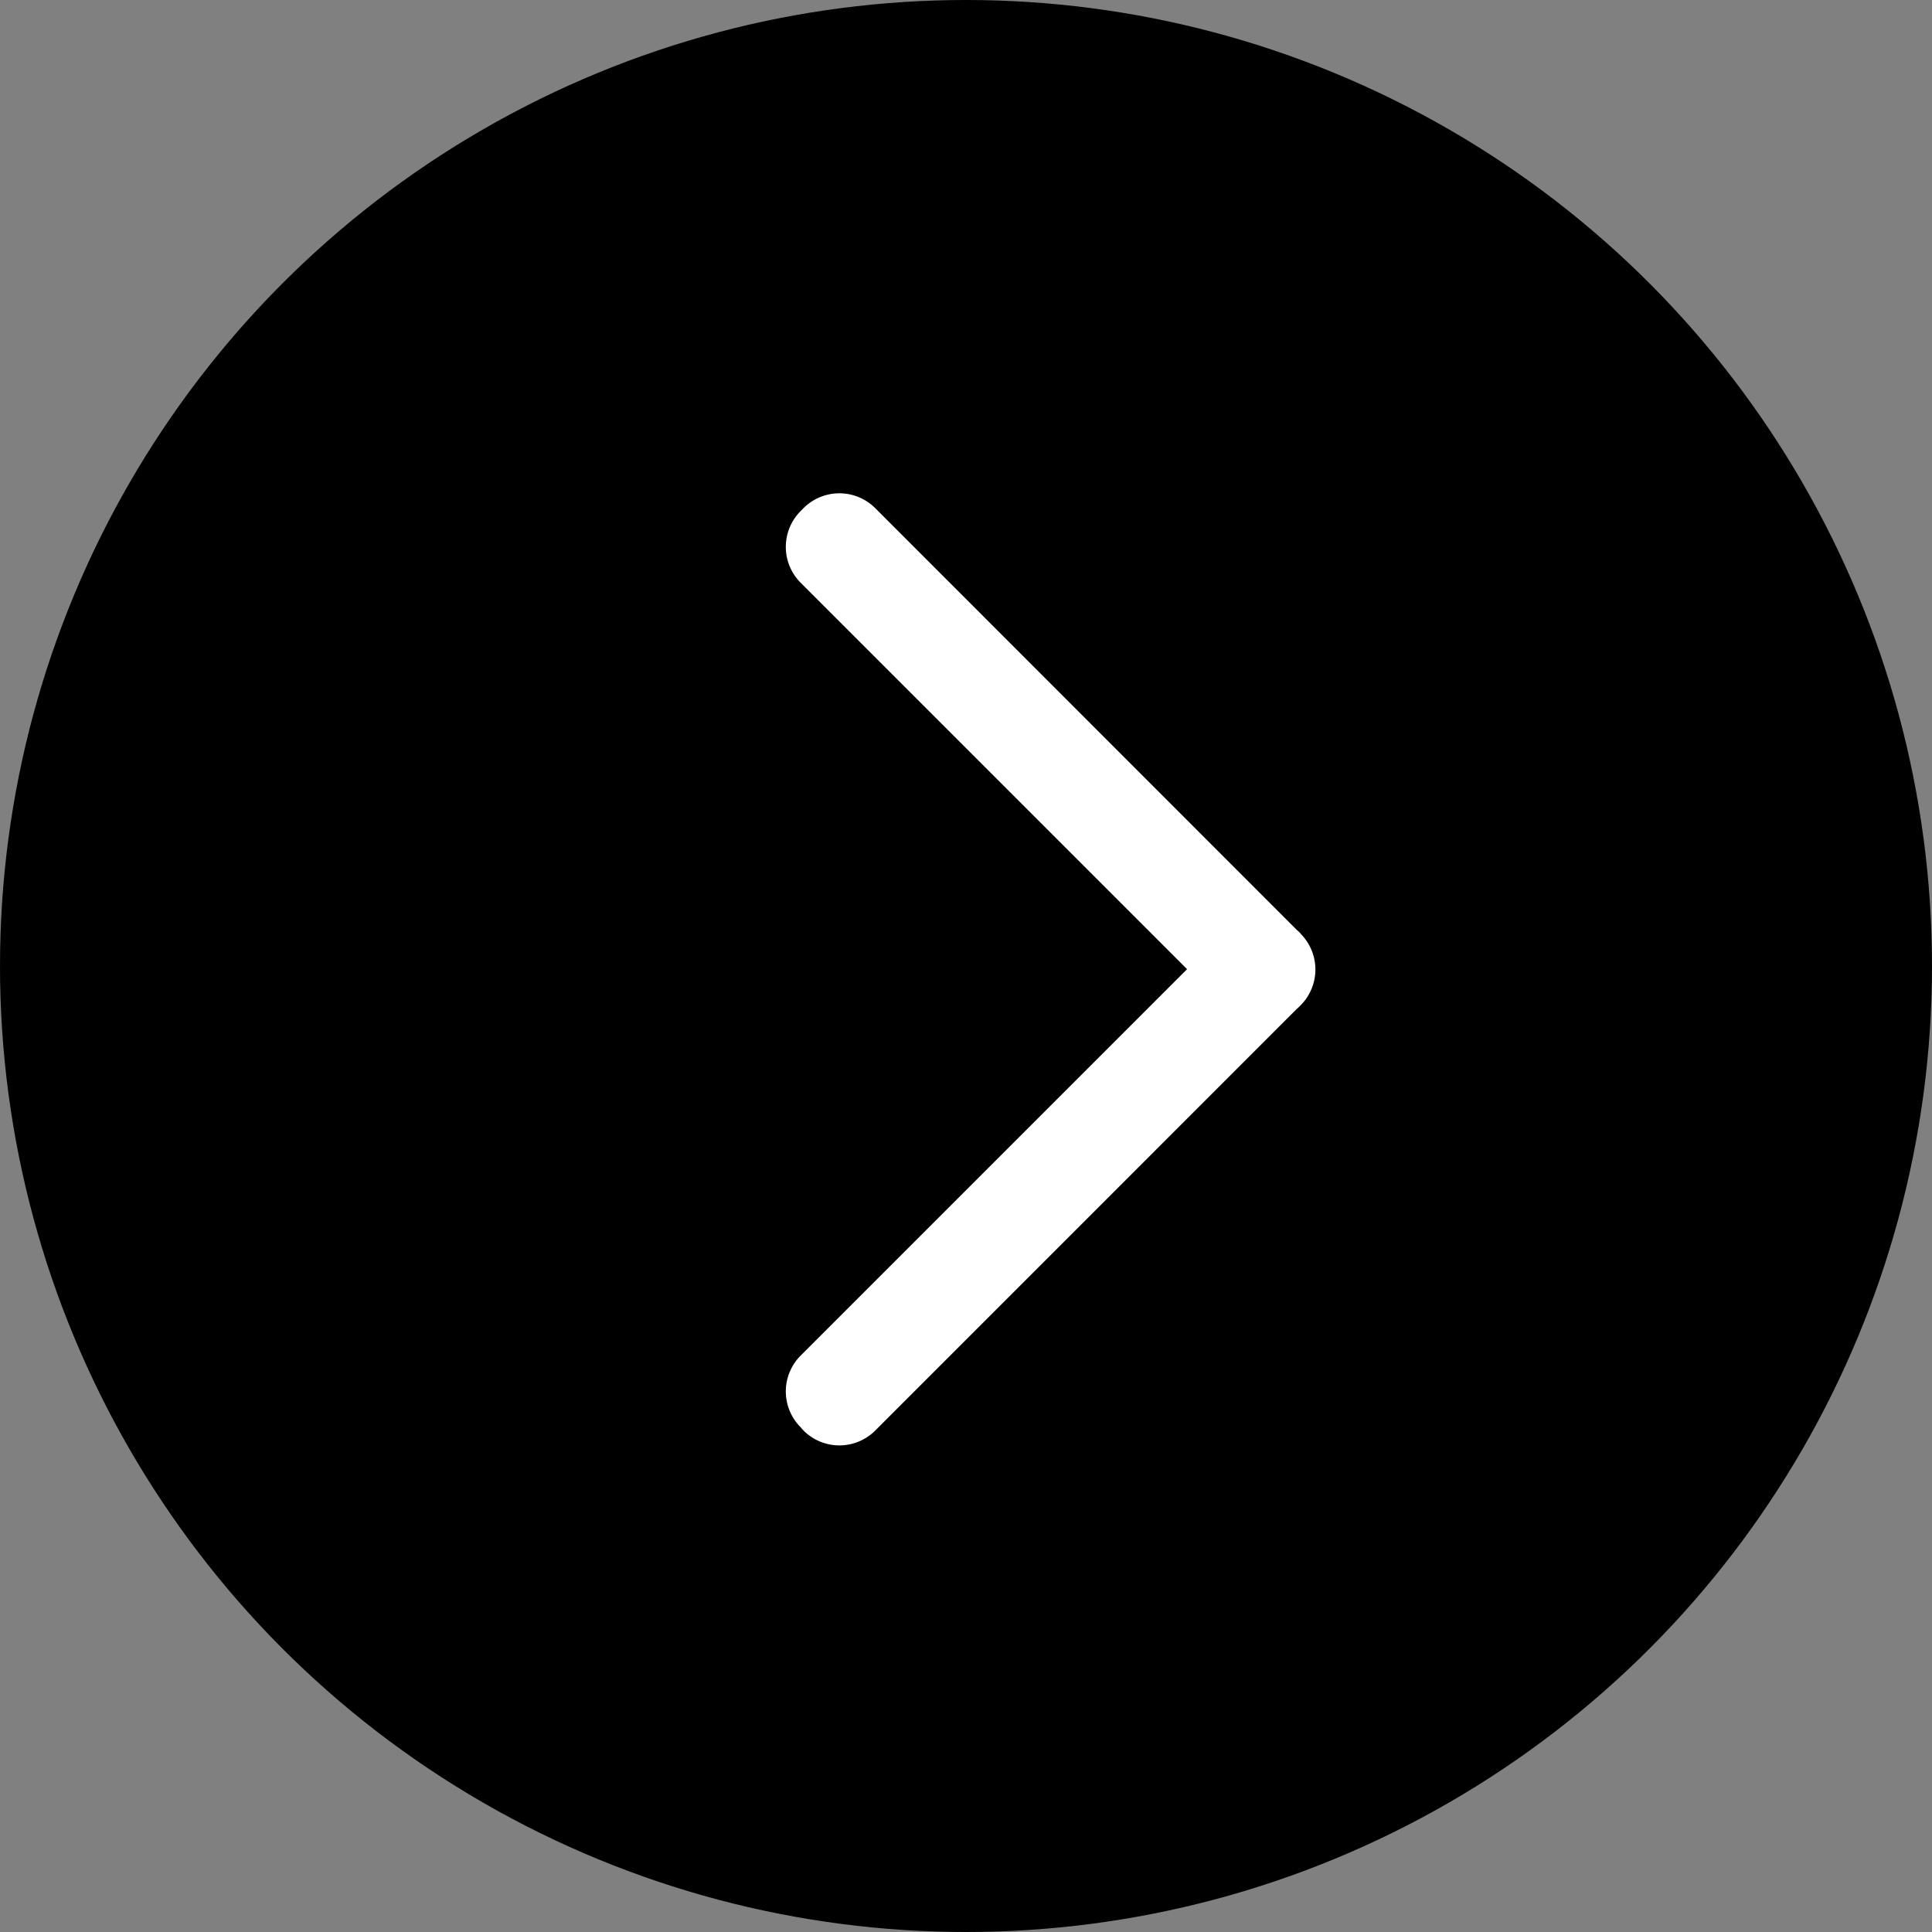
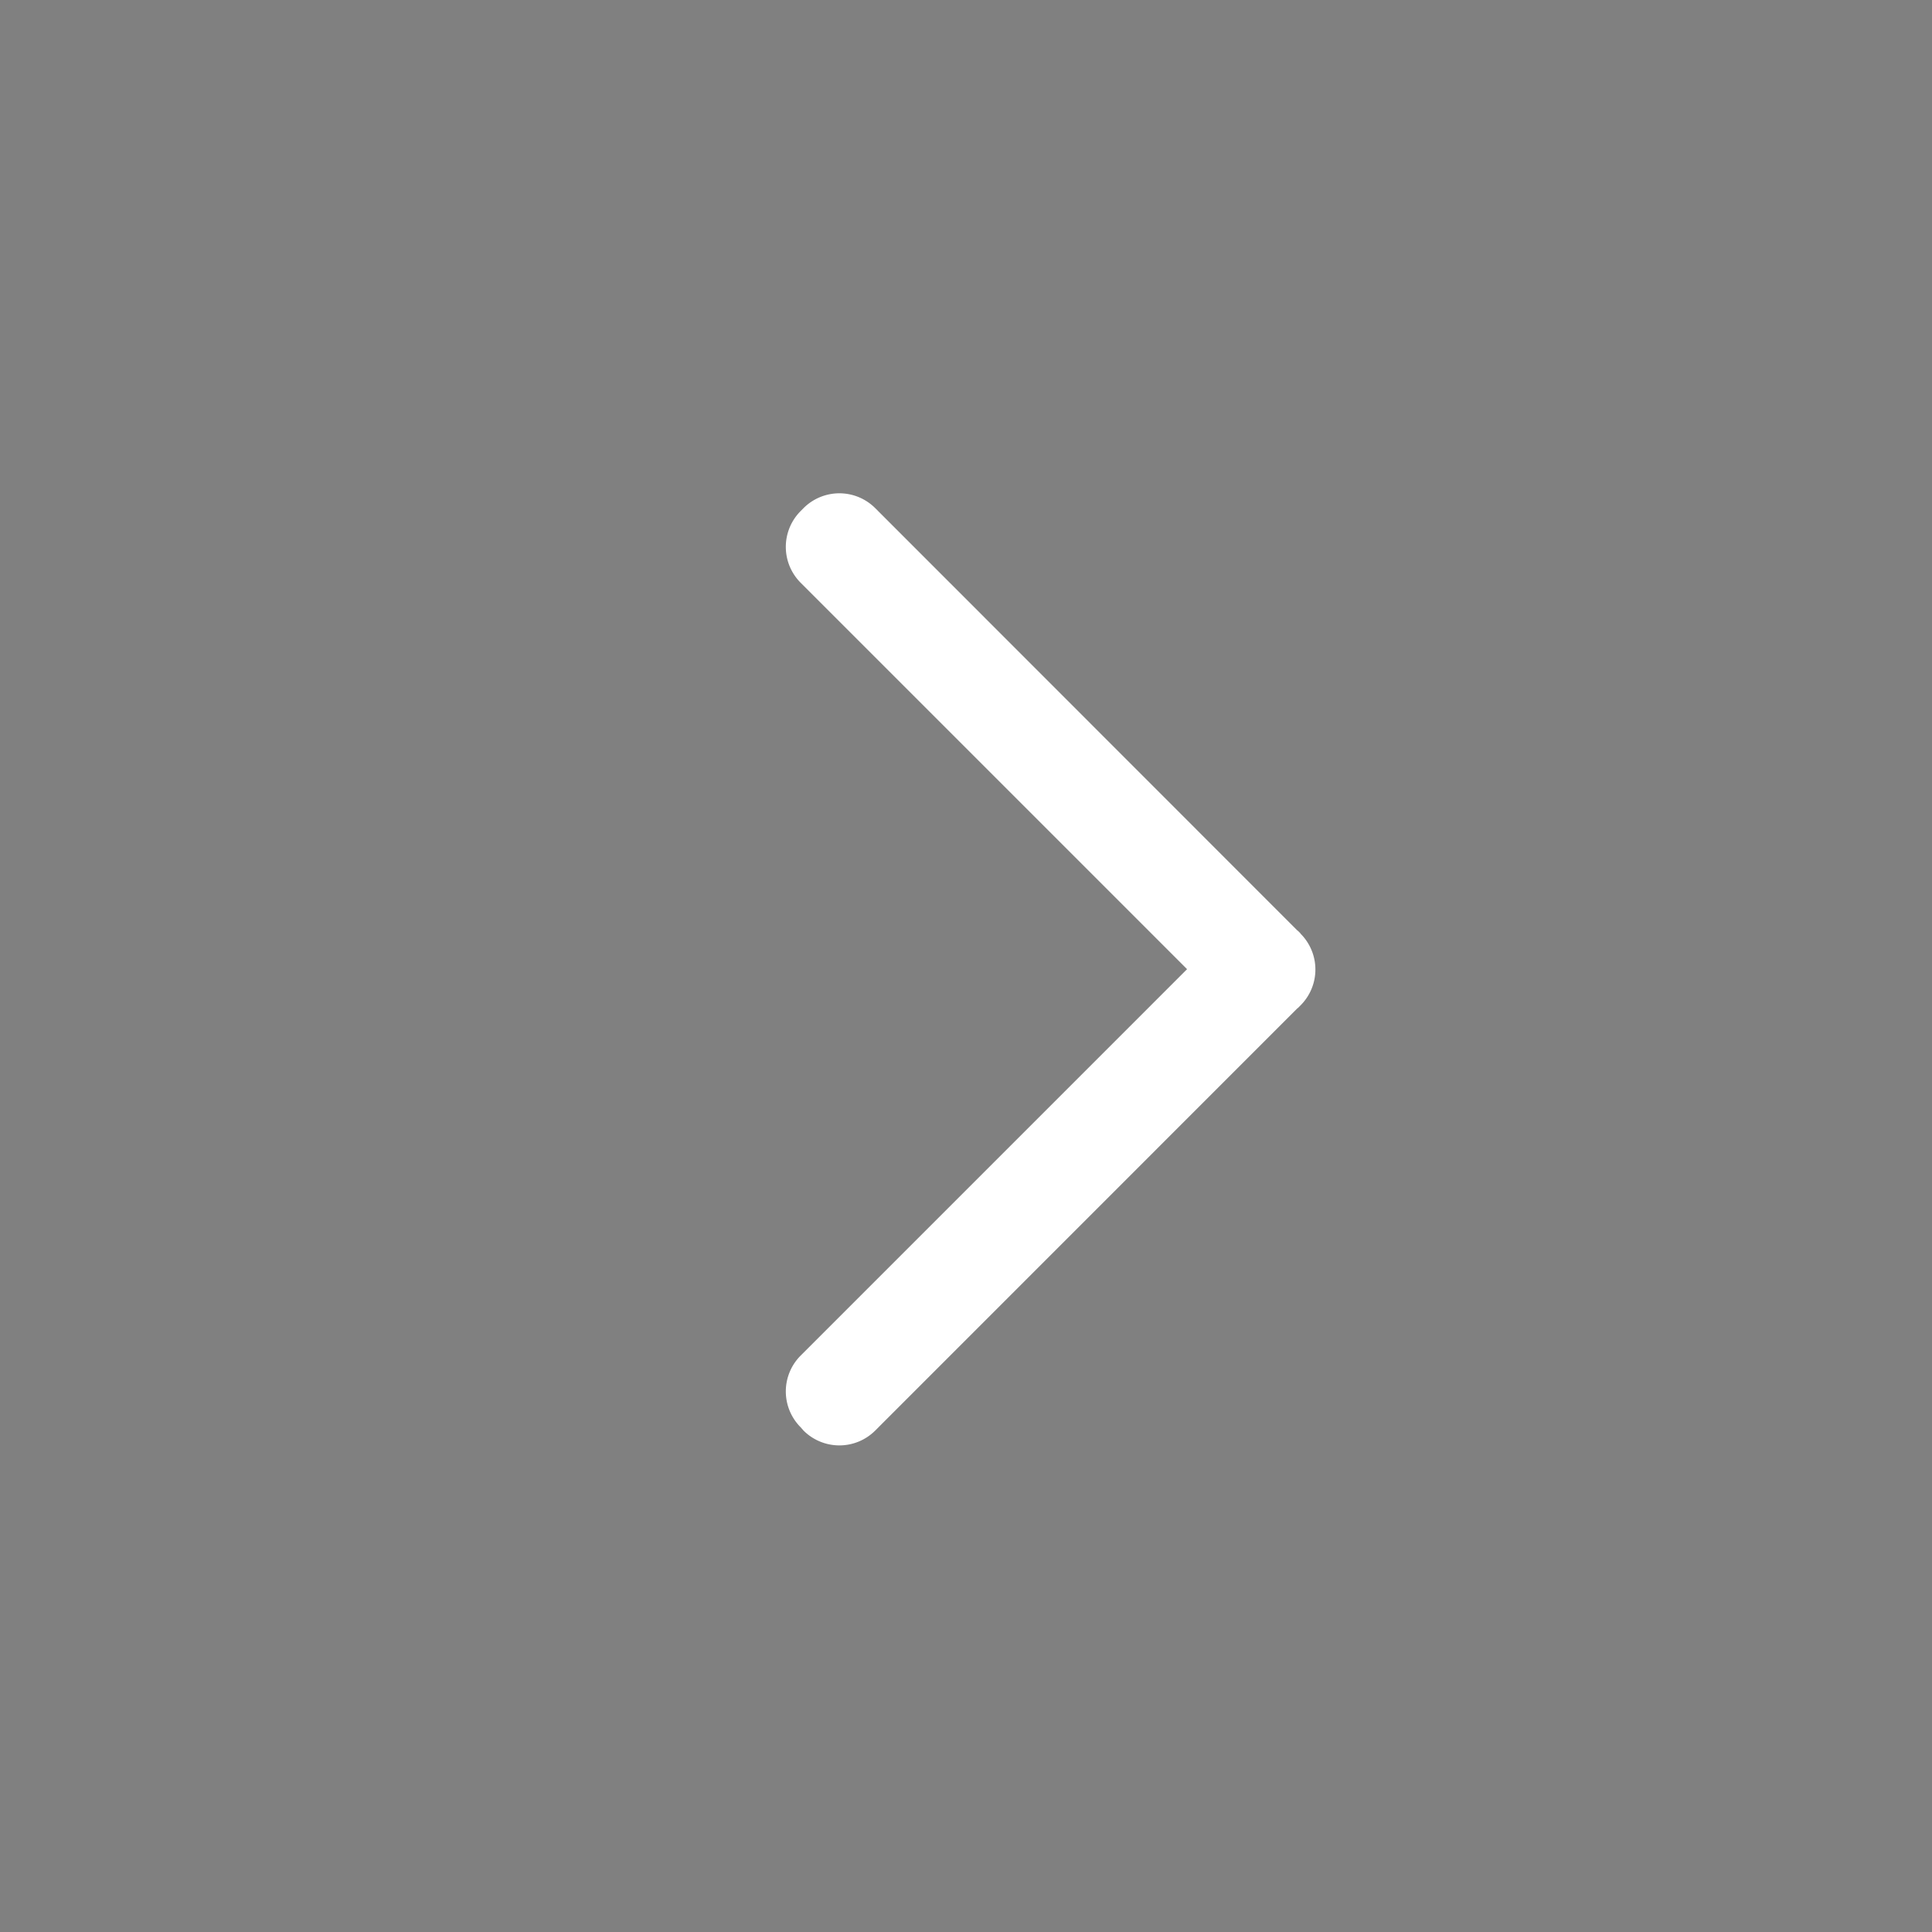
<svg xmlns="http://www.w3.org/2000/svg" id="fleche_droite_fond" width="47" height="47" viewBox="0 0 47 47">
  <rect x="0" y="0" width="47" height="47" fill="#808080" stroke="none" />
-   <circle id="Ellipse_16" data-name="Ellipse 16" cx="23.5" cy="23.5" r="23.5" />
  <path id="Tracé_3075" data-name="Tracé 3075" d="M12.521,10.707l-.069-.069-.005,0L2.175.361A1.234,1.234,0,0,0,.43.361L.361.431a1.234,1.234,0,0,0,0,1.745l9.4,9.4-9.4,9.4a1.234,1.234,0,0,0,0,1.745L.43,22.8a1.234,1.234,0,0,0,1.745,0L12.447,12.526l.005,0,.069-.069a1.233,1.233,0,0,0,0-1.745" transform="translate(19.117 12.001)" fill="#fff" />
</svg>